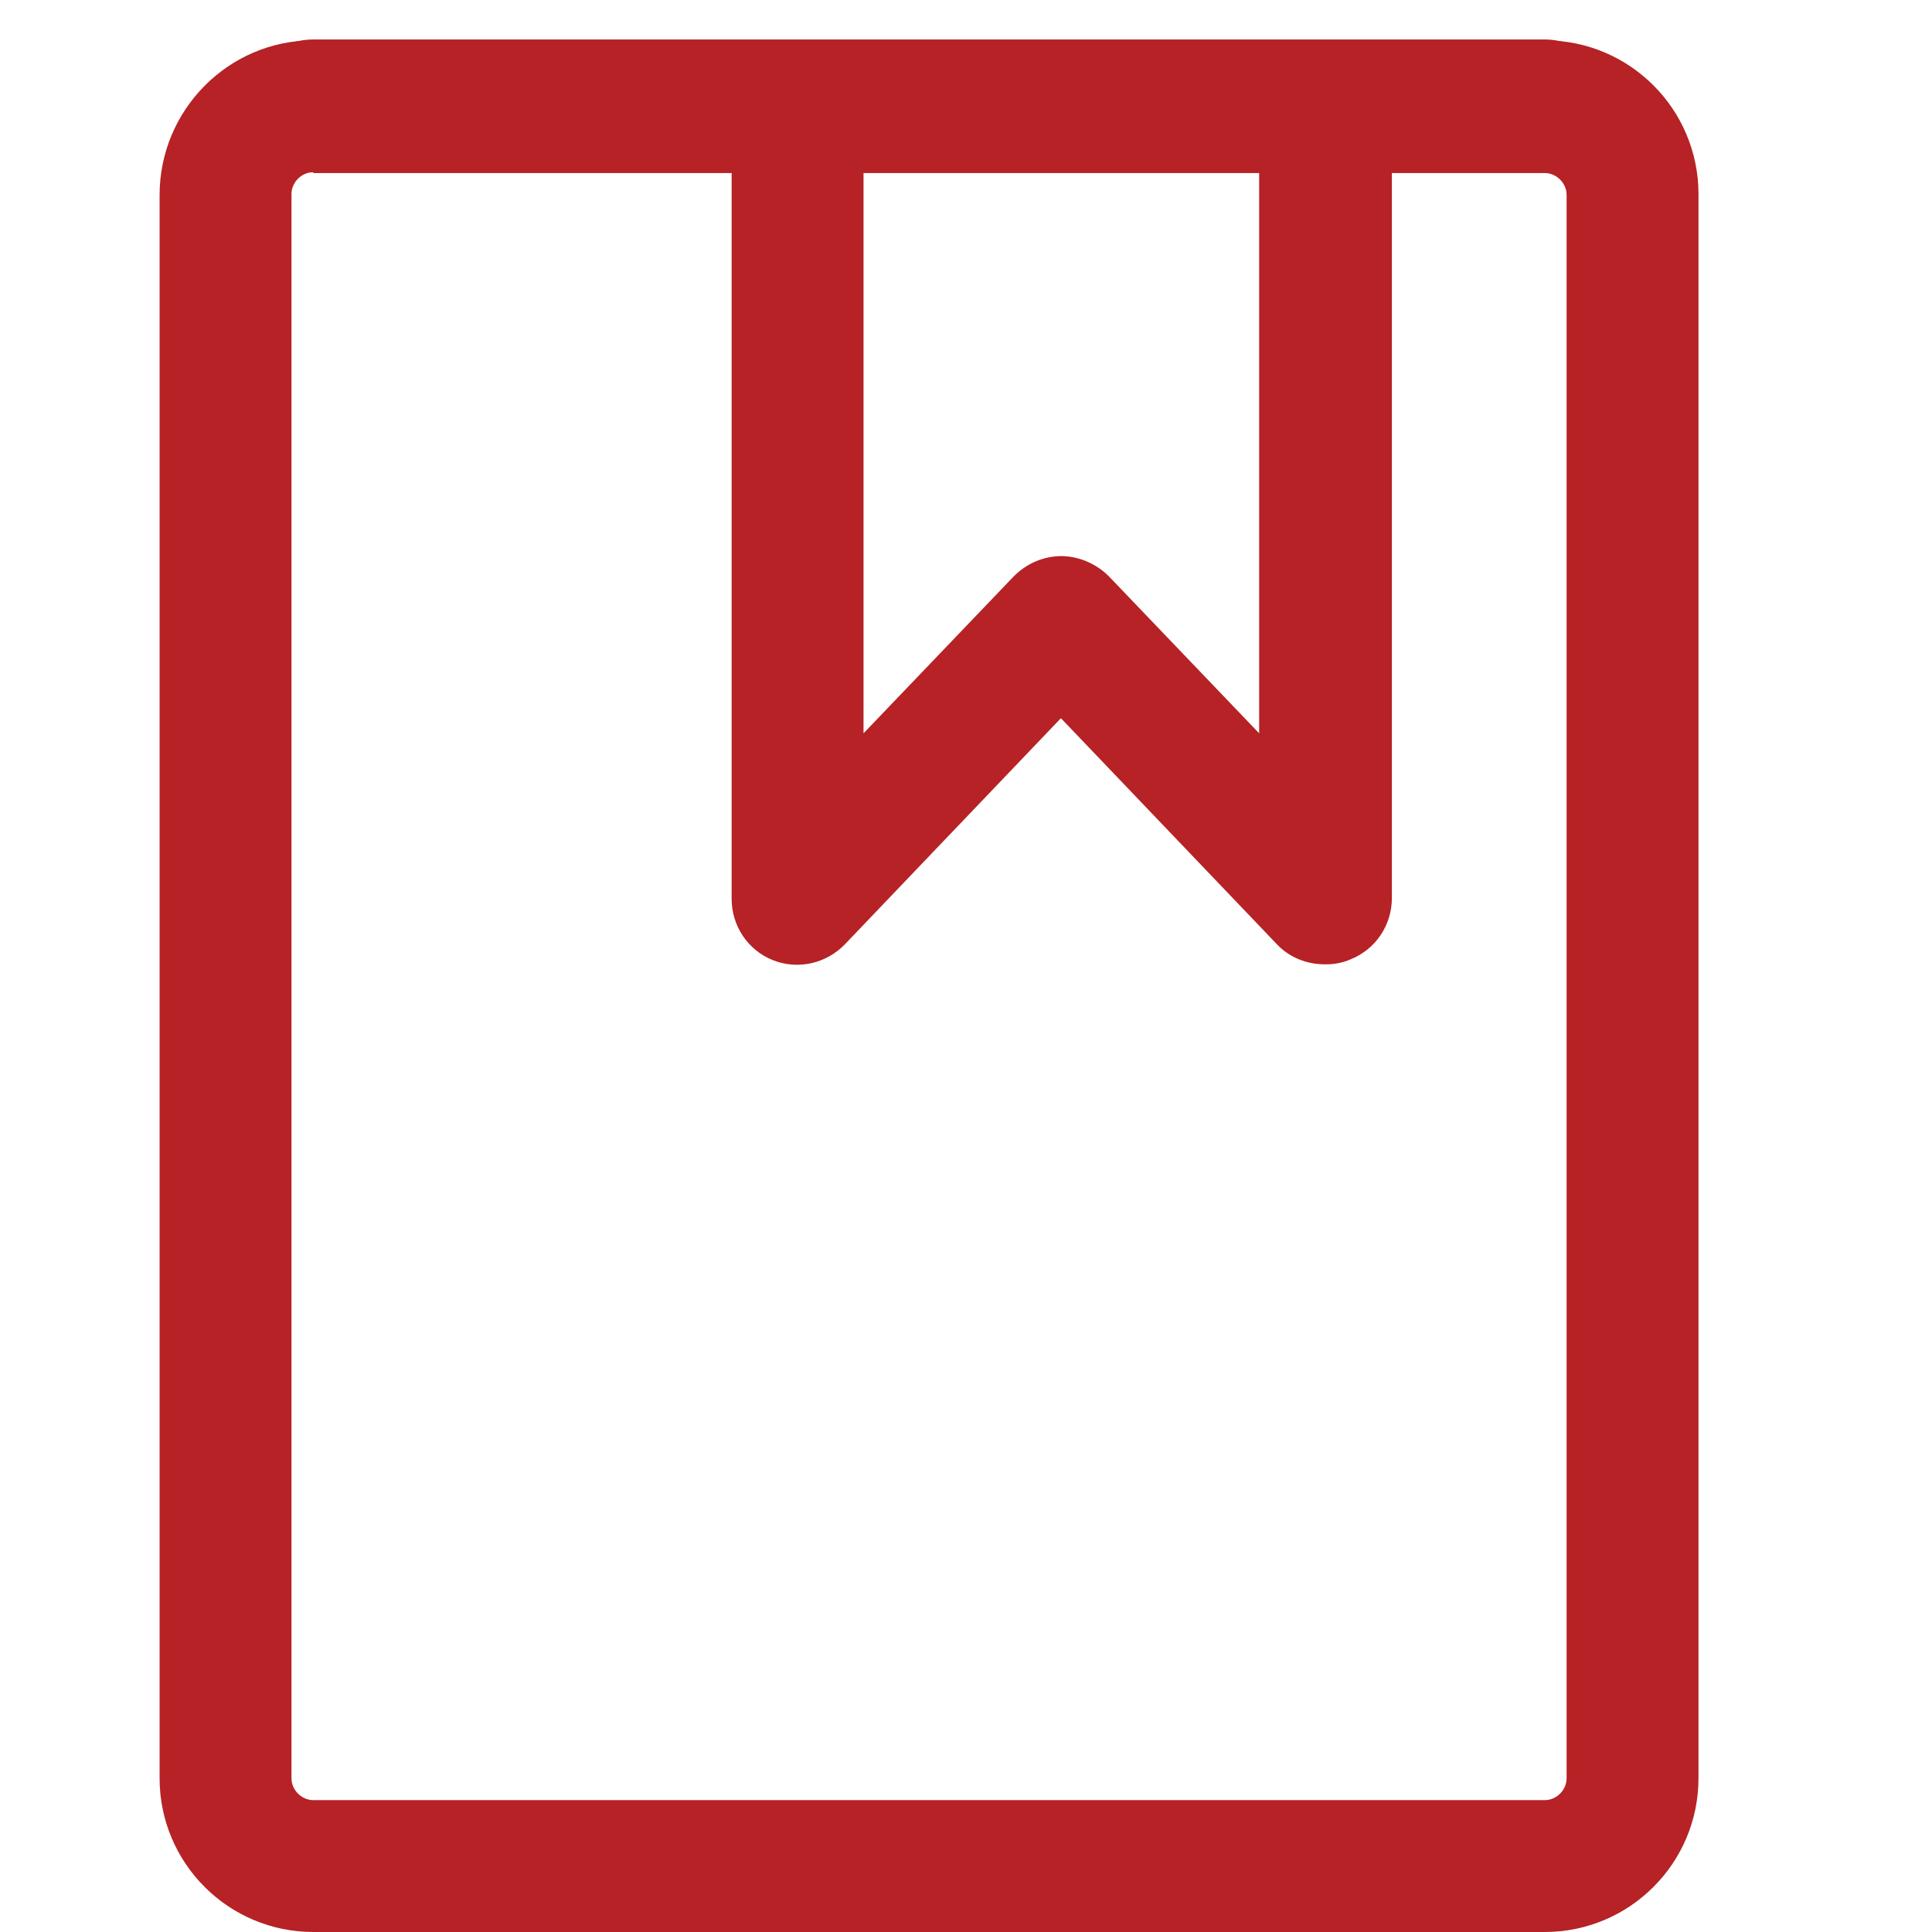
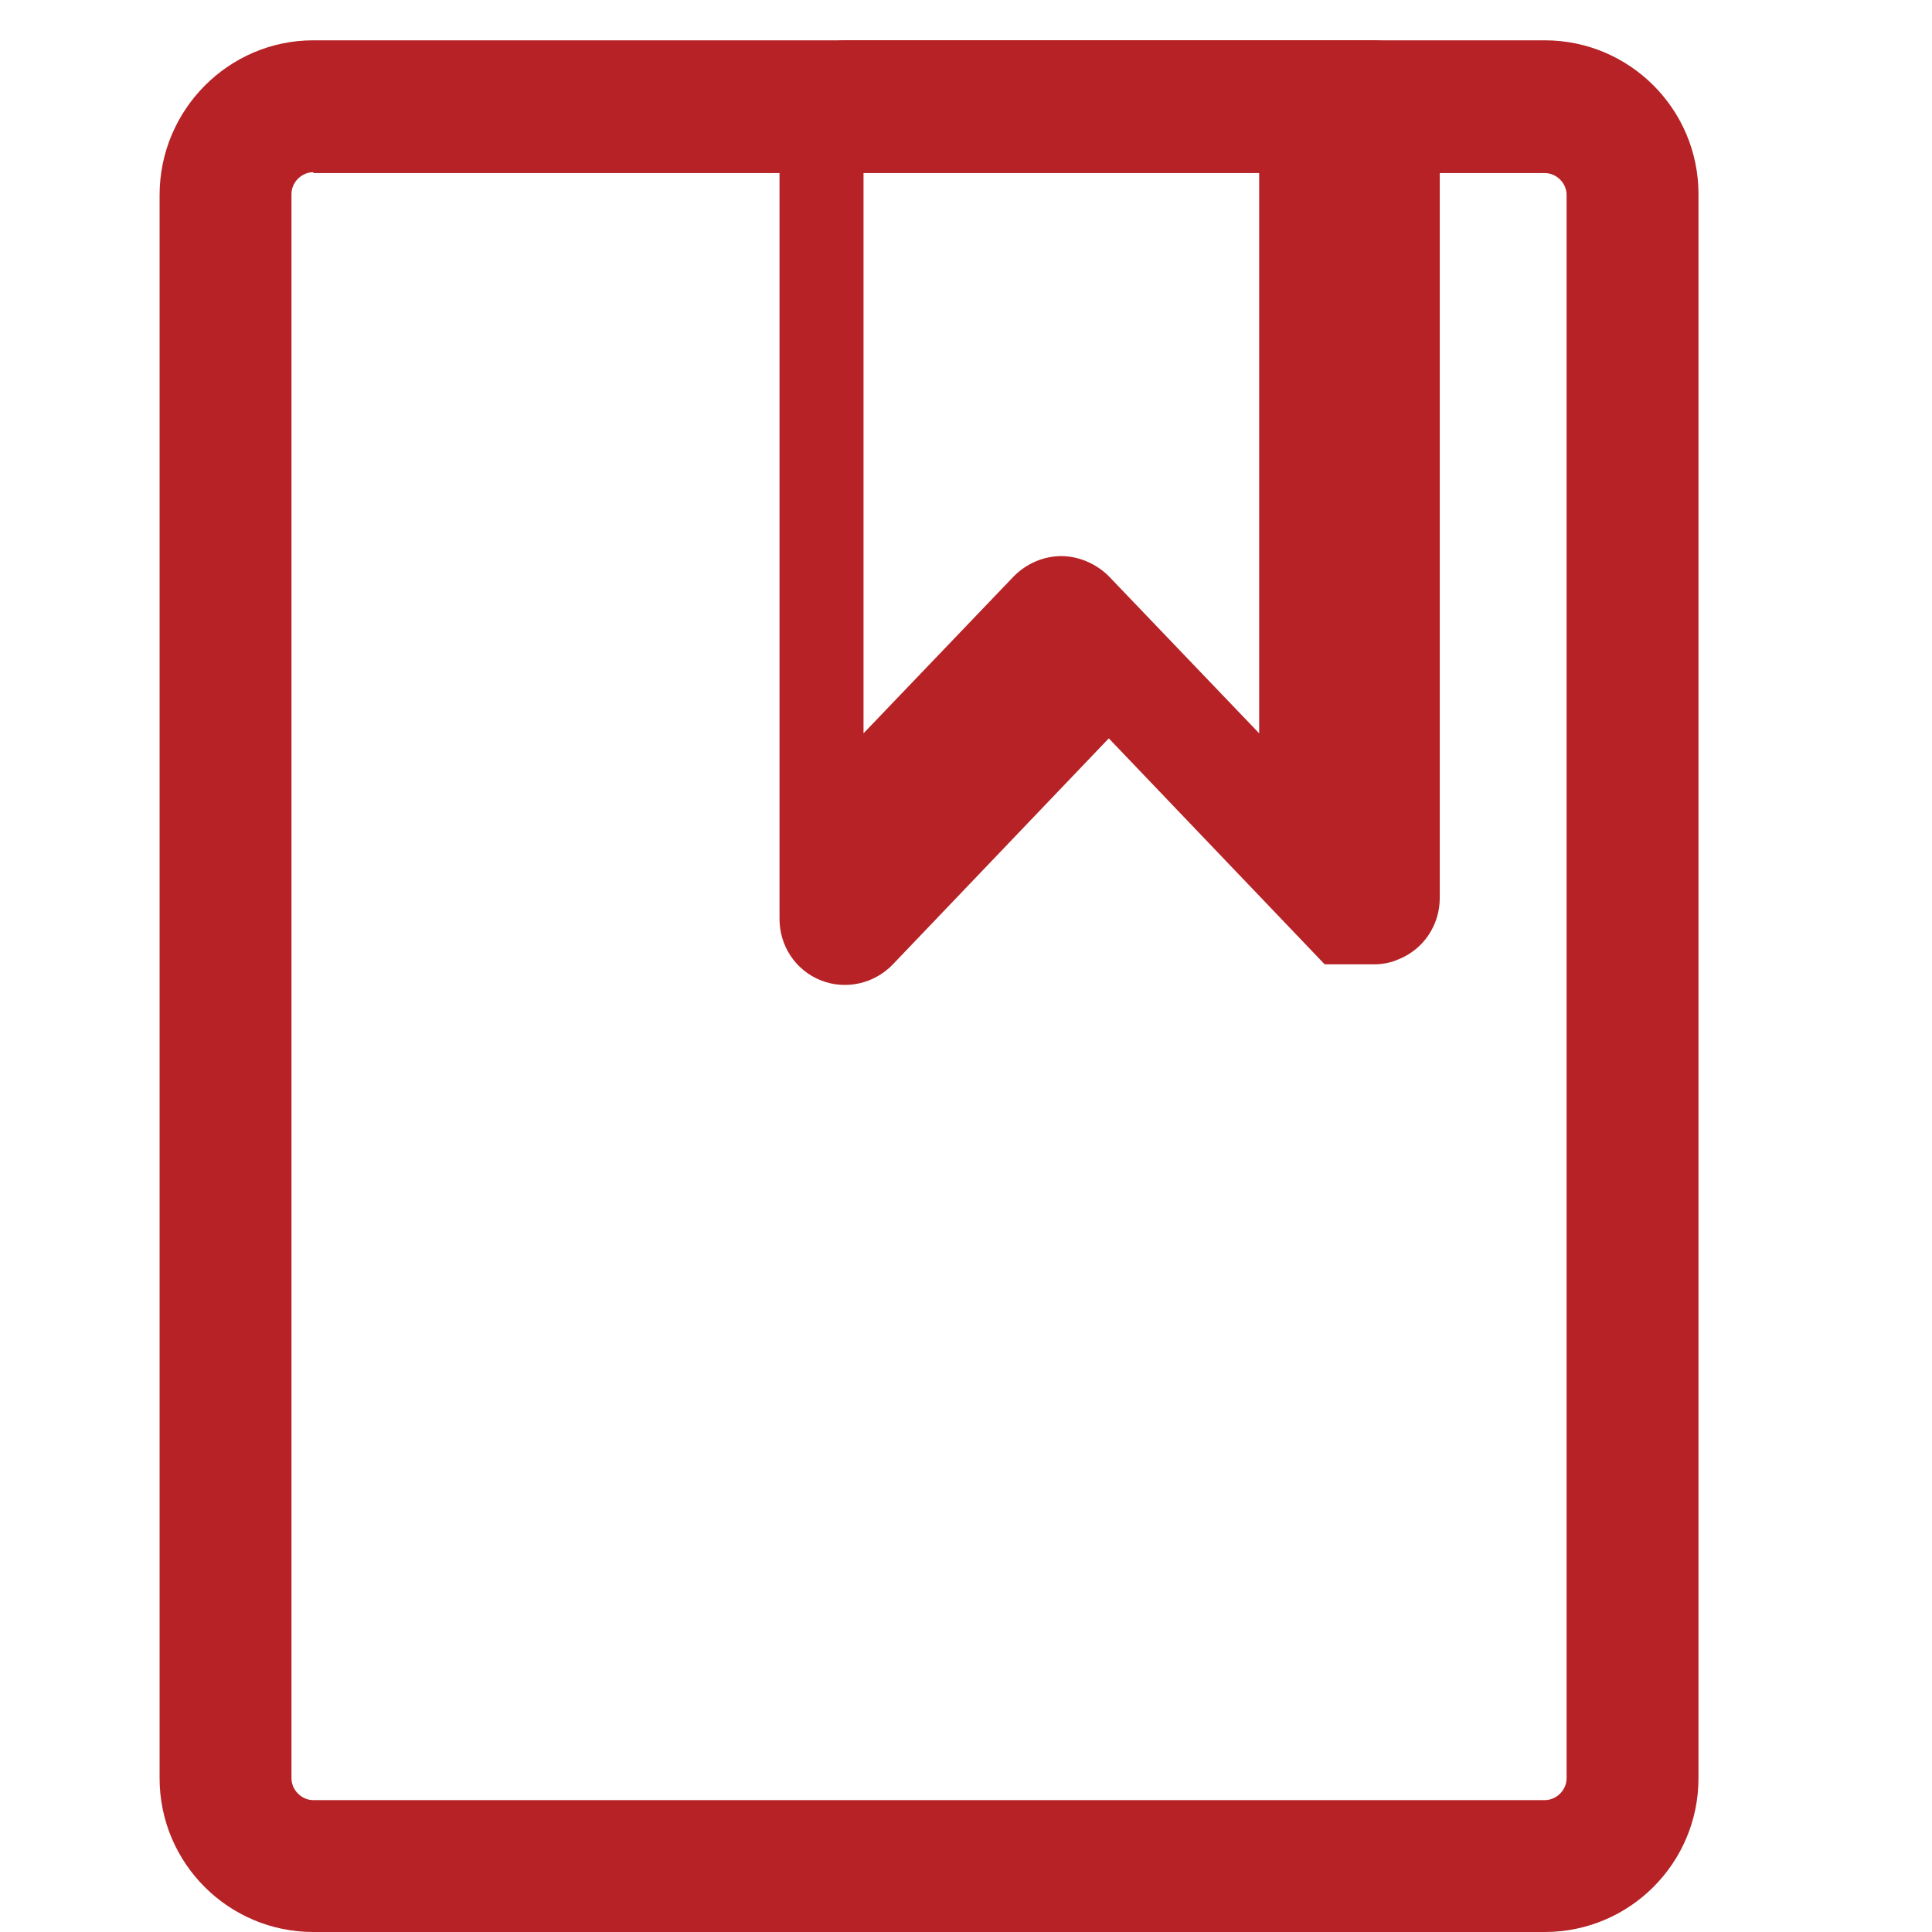
<svg xmlns="http://www.w3.org/2000/svg" viewBox="0 0 23 23">
  <path d="M18.39,23H3.73c-1.01,0-1.83-.82-1.83-1.83V2.32C1.9,1.31,2.72,.48,3.73,.48h14.66c1.01,0,1.83,.82,1.83,1.83V21.17c0,1.01-.82,1.83-1.83,1.83ZM3.73,2.05c-.14,0-.26,.12-.26,.26V21.17c0,.14,.12,.26,.26,.26h14.66c.14,0,.26-.12,.26-.26V2.32c0-.14-.12-.26-.26-.26H3.73Z" fill="#b62225" />
-   <path d="M15.77,11.48c-.21,0-.42-.08-.57-.24l-2.57-2.69-2.57,2.69c-.22,.23-.56,.31-.86,.19-.3-.12-.49-.41-.49-.73V1.27c0-.43,.35-.79,.79-.79h6.28c.43,0,.79,.35,.79,.79V10.69c0,.32-.19,.61-.49,.73-.09,.04-.19,.06-.29,.06Zm-3.14-4.86c.21,0,.42,.09,.57,.24l1.79,1.87V2.05h-4.71v6.68l1.79-1.87c.15-.15,.35-.24,.57-.24Z" fill="#b62225" />
-   <path d="M18.39,2.05H3.73c-.43,0-.79-.35-.79-.79s.35-.79,.79-.79h14.66c.43,0,.79,.35,.79,.79s-.35,.79-.79,.79Z" fill="#b62225" />
+   <path d="M15.77,11.48l-2.57-2.69-2.57,2.69c-.22,.23-.56,.31-.86,.19-.3-.12-.49-.41-.49-.73V1.27c0-.43,.35-.79,.79-.79h6.28c.43,0,.79,.35,.79,.79V10.69c0,.32-.19,.61-.49,.73-.09,.04-.19,.06-.29,.06Zm-3.14-4.86c.21,0,.42,.09,.57,.24l1.79,1.87V2.05h-4.71v6.68l1.79-1.87c.15-.15,.35-.24,.57-.24Z" fill="#b62225" />
  <rect width="23" height="23" fill="none" />
</svg>